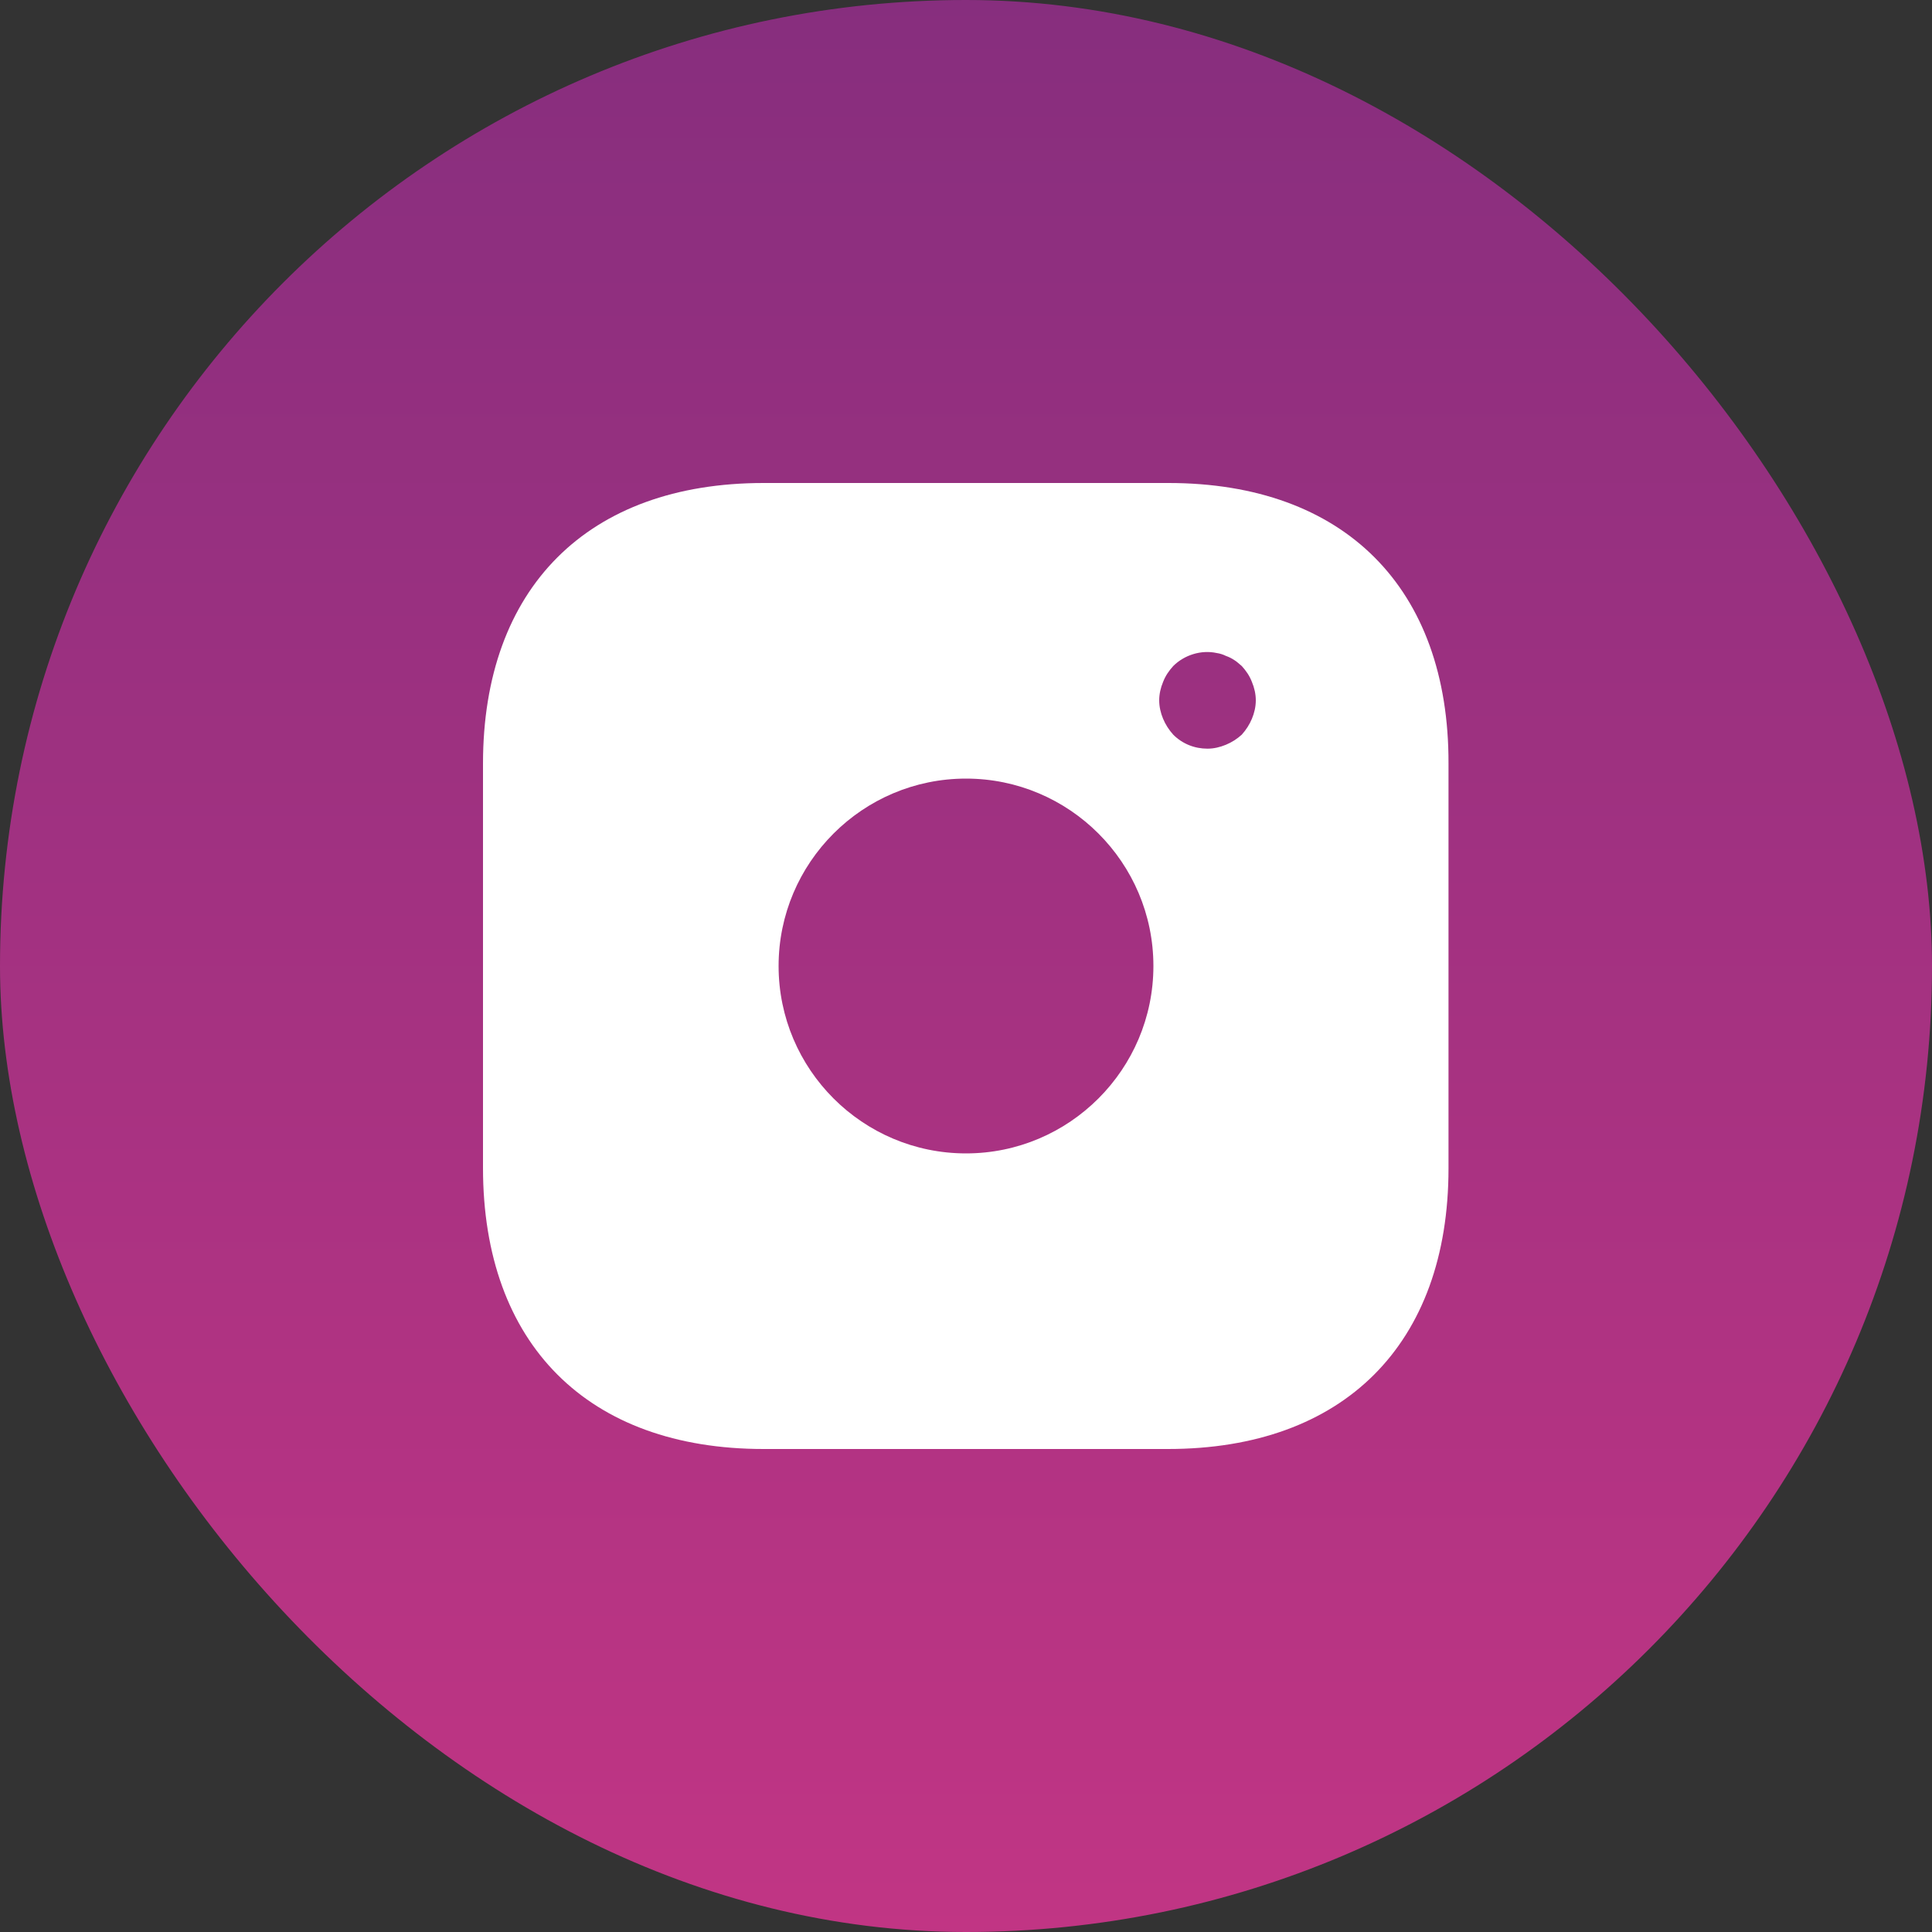
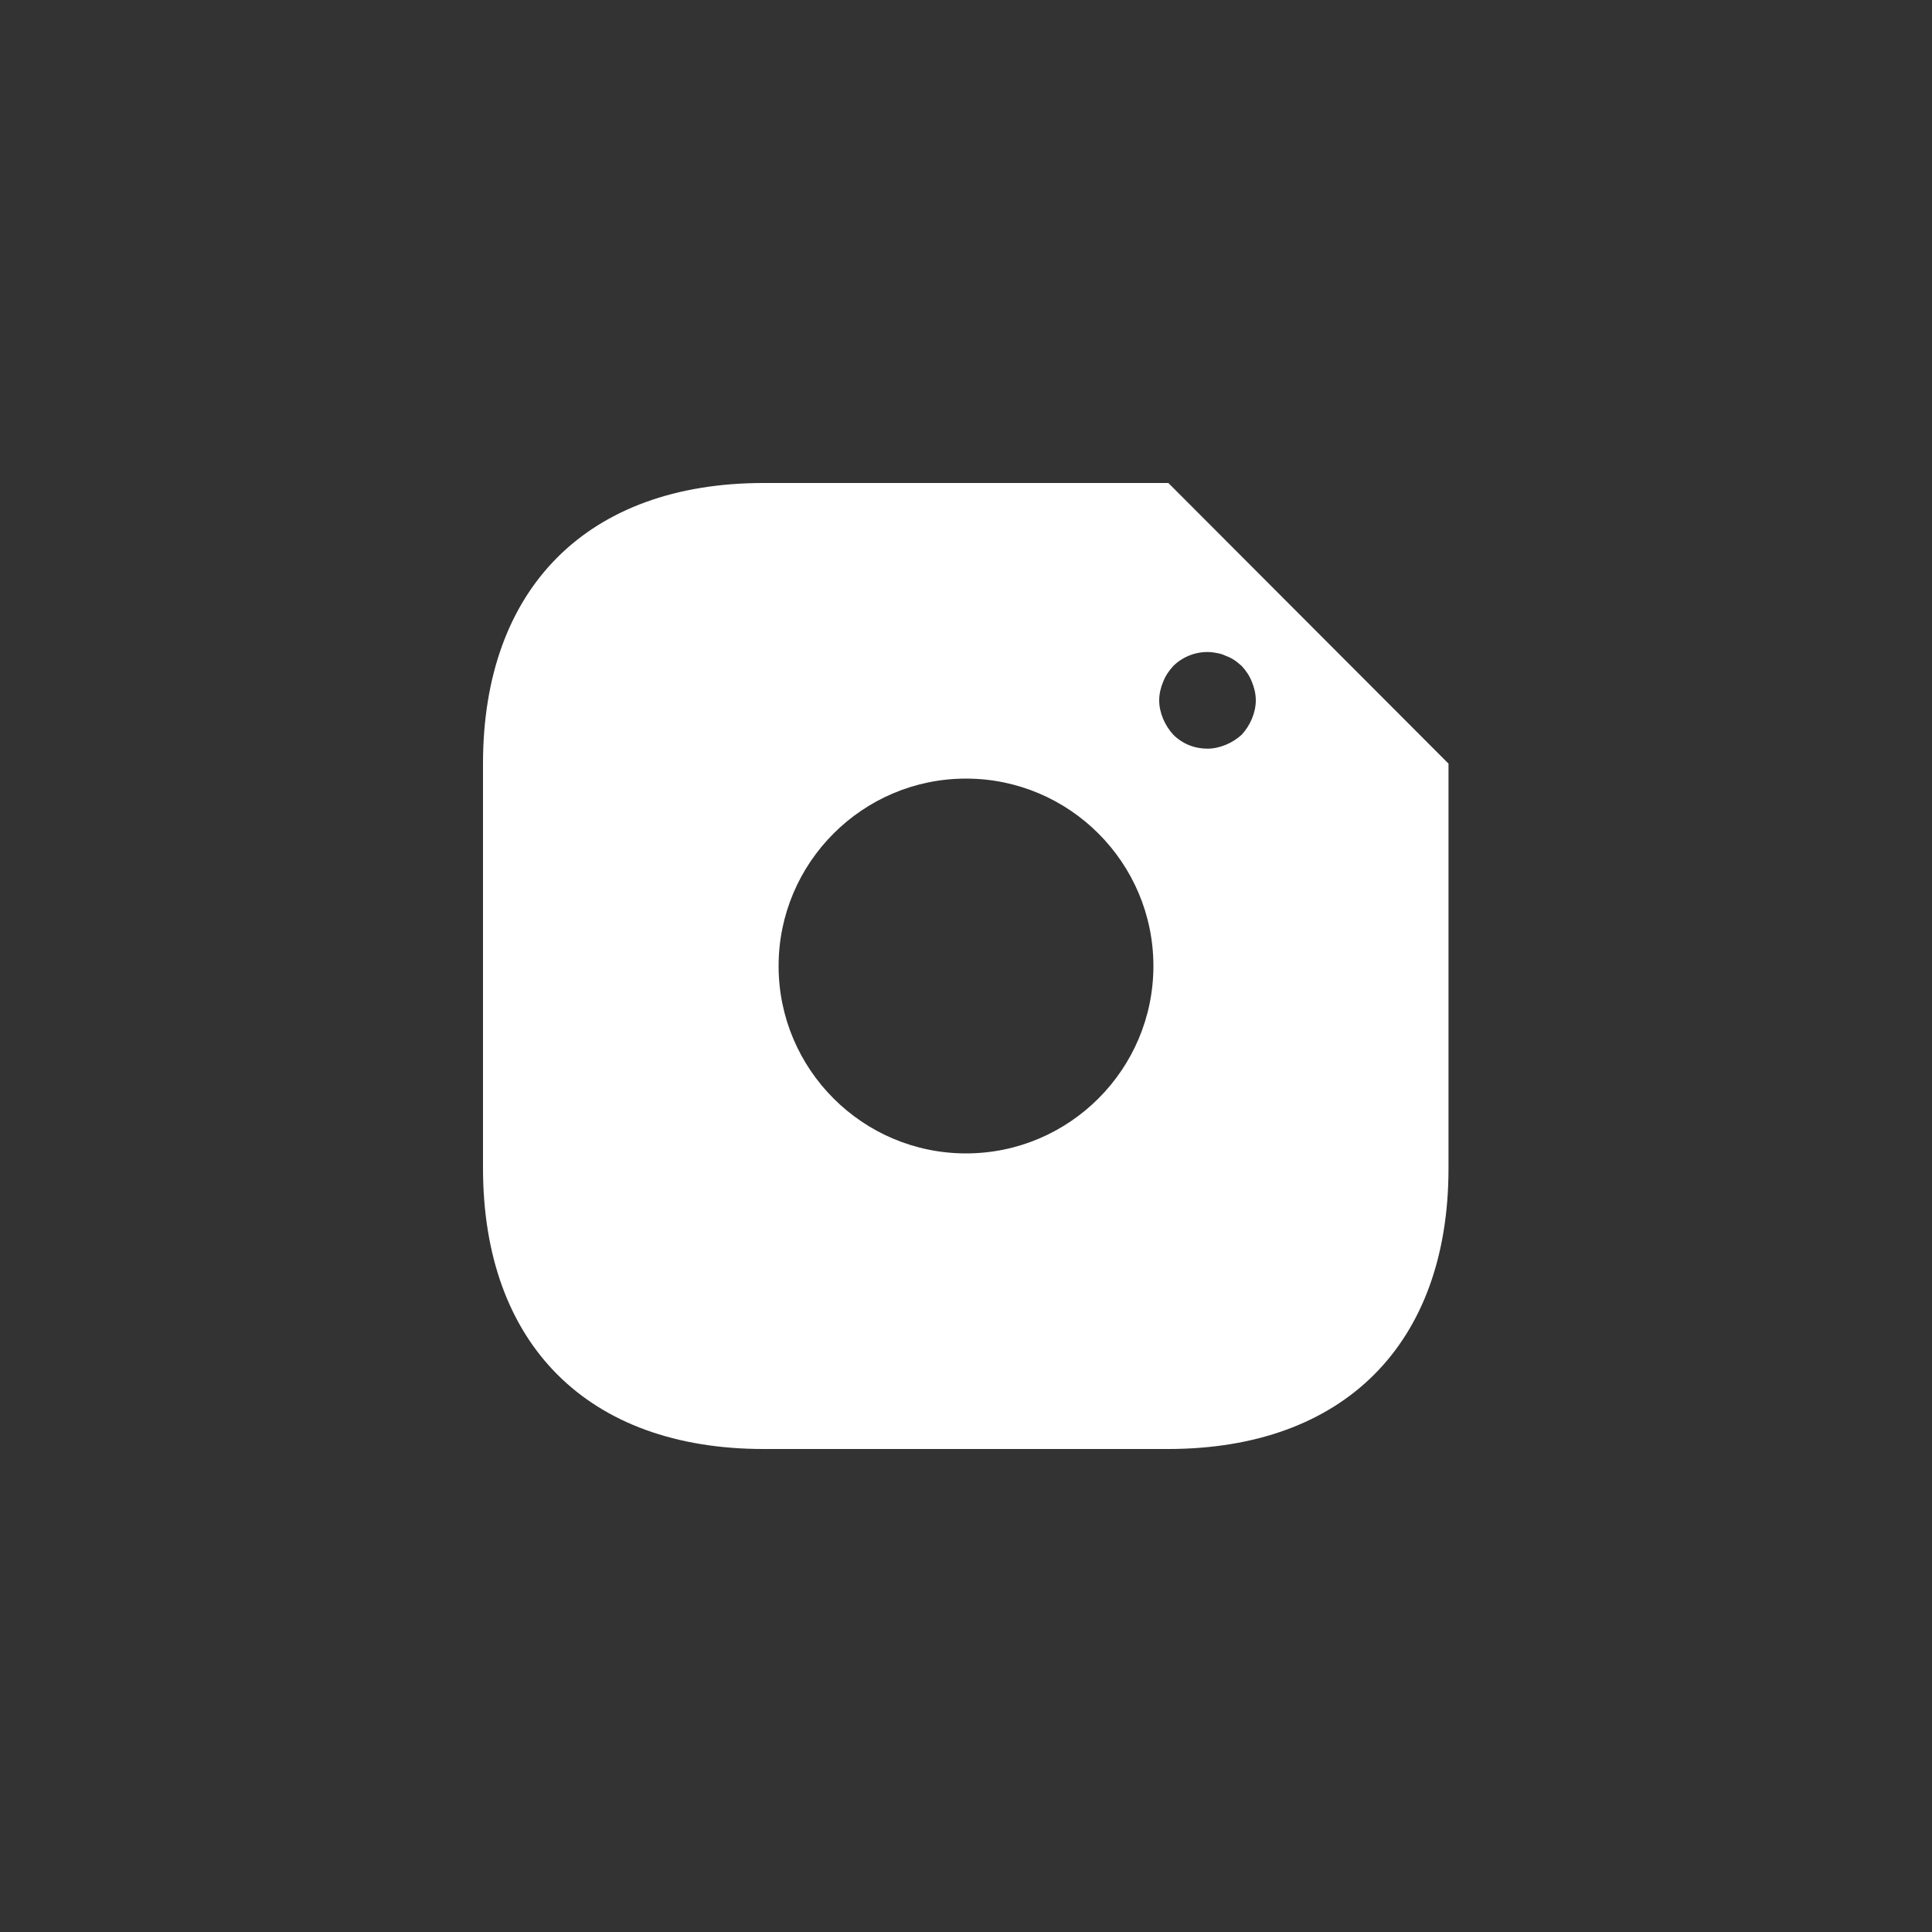
<svg xmlns="http://www.w3.org/2000/svg" width="43" height="43" viewBox="0 0 43 43" fill="none">
  <rect x="0" y="0" width="43" height="43" fill="#333333" stroke="none" />
-   <rect width="43" height="43" rx="21.5" fill="url(#paint0_linear_111_1220)" />
-   <path d="M26.004 10.75H16.996C13.083 10.75 10.75 13.083 10.75 16.996V25.994C10.75 29.917 13.083 32.25 16.996 32.25H25.994C29.907 32.25 32.239 29.917 32.239 26.004V16.996C32.25 13.083 29.917 10.75 26.004 10.75ZM21.5 25.671C19.2 25.671 17.329 23.8 17.329 21.5C17.329 19.2 19.2 17.329 21.5 17.329C23.8 17.329 25.671 19.2 25.671 21.5C25.671 23.8 23.8 25.671 21.5 25.671ZM27.864 15.996C27.81 16.125 27.735 16.243 27.638 16.351C27.531 16.448 27.413 16.523 27.284 16.576C27.154 16.63 27.015 16.663 26.875 16.663C26.585 16.663 26.316 16.555 26.112 16.351C26.015 16.243 25.94 16.125 25.886 15.996C25.832 15.867 25.8 15.727 25.8 15.588C25.8 15.448 25.832 15.308 25.886 15.179C25.94 15.039 26.015 14.932 26.112 14.824C26.359 14.577 26.735 14.459 27.079 14.534C27.154 14.545 27.219 14.566 27.284 14.598C27.348 14.62 27.413 14.652 27.477 14.695C27.531 14.727 27.584 14.781 27.638 14.824C27.735 14.932 27.81 15.039 27.864 15.179C27.918 15.308 27.95 15.448 27.95 15.588C27.95 15.727 27.918 15.867 27.864 15.996Z" fill="white" />
+   <path d="M26.004 10.75H16.996C13.083 10.75 10.75 13.083 10.75 16.996V25.994C10.75 29.917 13.083 32.25 16.996 32.25H25.994C29.907 32.25 32.239 29.917 32.239 26.004V16.996ZM21.5 25.671C19.2 25.671 17.329 23.8 17.329 21.5C17.329 19.2 19.2 17.329 21.5 17.329C23.8 17.329 25.671 19.2 25.671 21.5C25.671 23.8 23.8 25.671 21.5 25.671ZM27.864 15.996C27.81 16.125 27.735 16.243 27.638 16.351C27.531 16.448 27.413 16.523 27.284 16.576C27.154 16.63 27.015 16.663 26.875 16.663C26.585 16.663 26.316 16.555 26.112 16.351C26.015 16.243 25.94 16.125 25.886 15.996C25.832 15.867 25.8 15.727 25.8 15.588C25.8 15.448 25.832 15.308 25.886 15.179C25.94 15.039 26.015 14.932 26.112 14.824C26.359 14.577 26.735 14.459 27.079 14.534C27.154 14.545 27.219 14.566 27.284 14.598C27.348 14.62 27.413 14.652 27.477 14.695C27.531 14.727 27.584 14.781 27.638 14.824C27.735 14.932 27.81 15.039 27.864 15.179C27.918 15.308 27.95 15.448 27.95 15.588C27.95 15.727 27.918 15.867 27.864 15.996Z" fill="white" />
  <defs>
    <linearGradient id="paint0_linear_111_1220" x1="21.5" y1="0" x2="21.5" y2="43" gradientUnits="userSpaceOnUse">
      <stop stop-color="#872E7E" />
      <stop offset="1" stop-color="#C13584" />
    </linearGradient>
  </defs>
</svg>